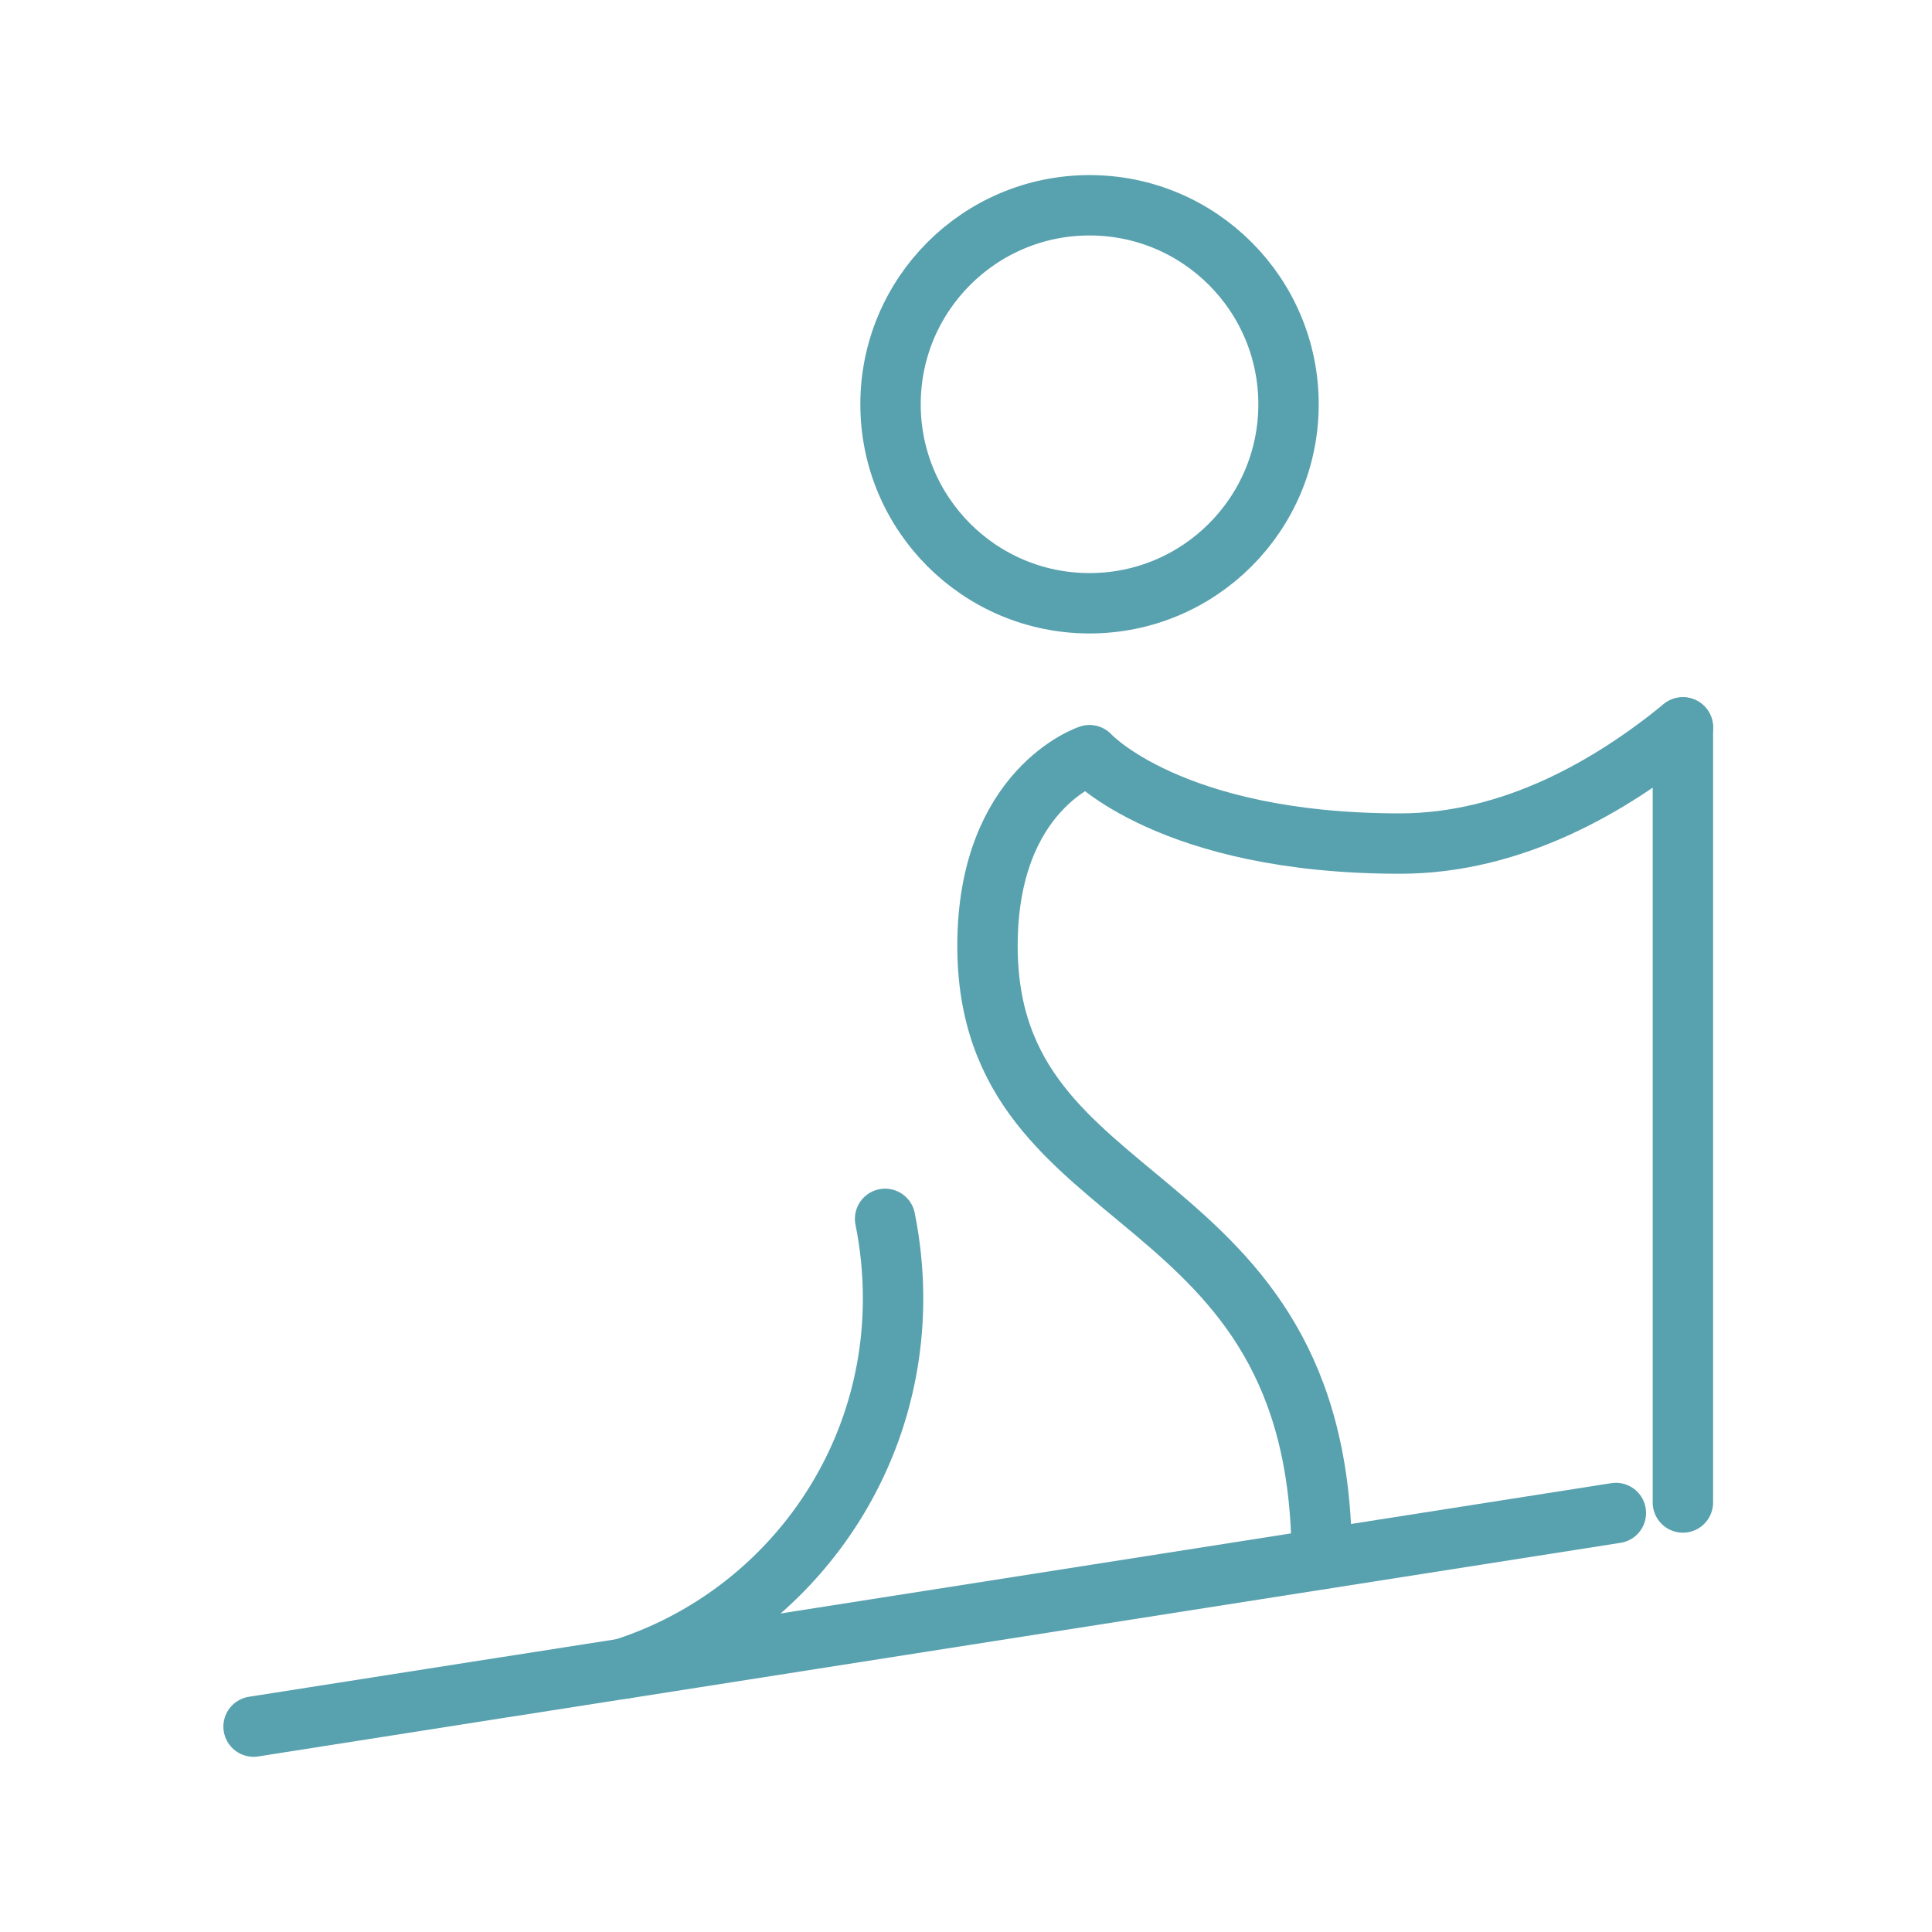
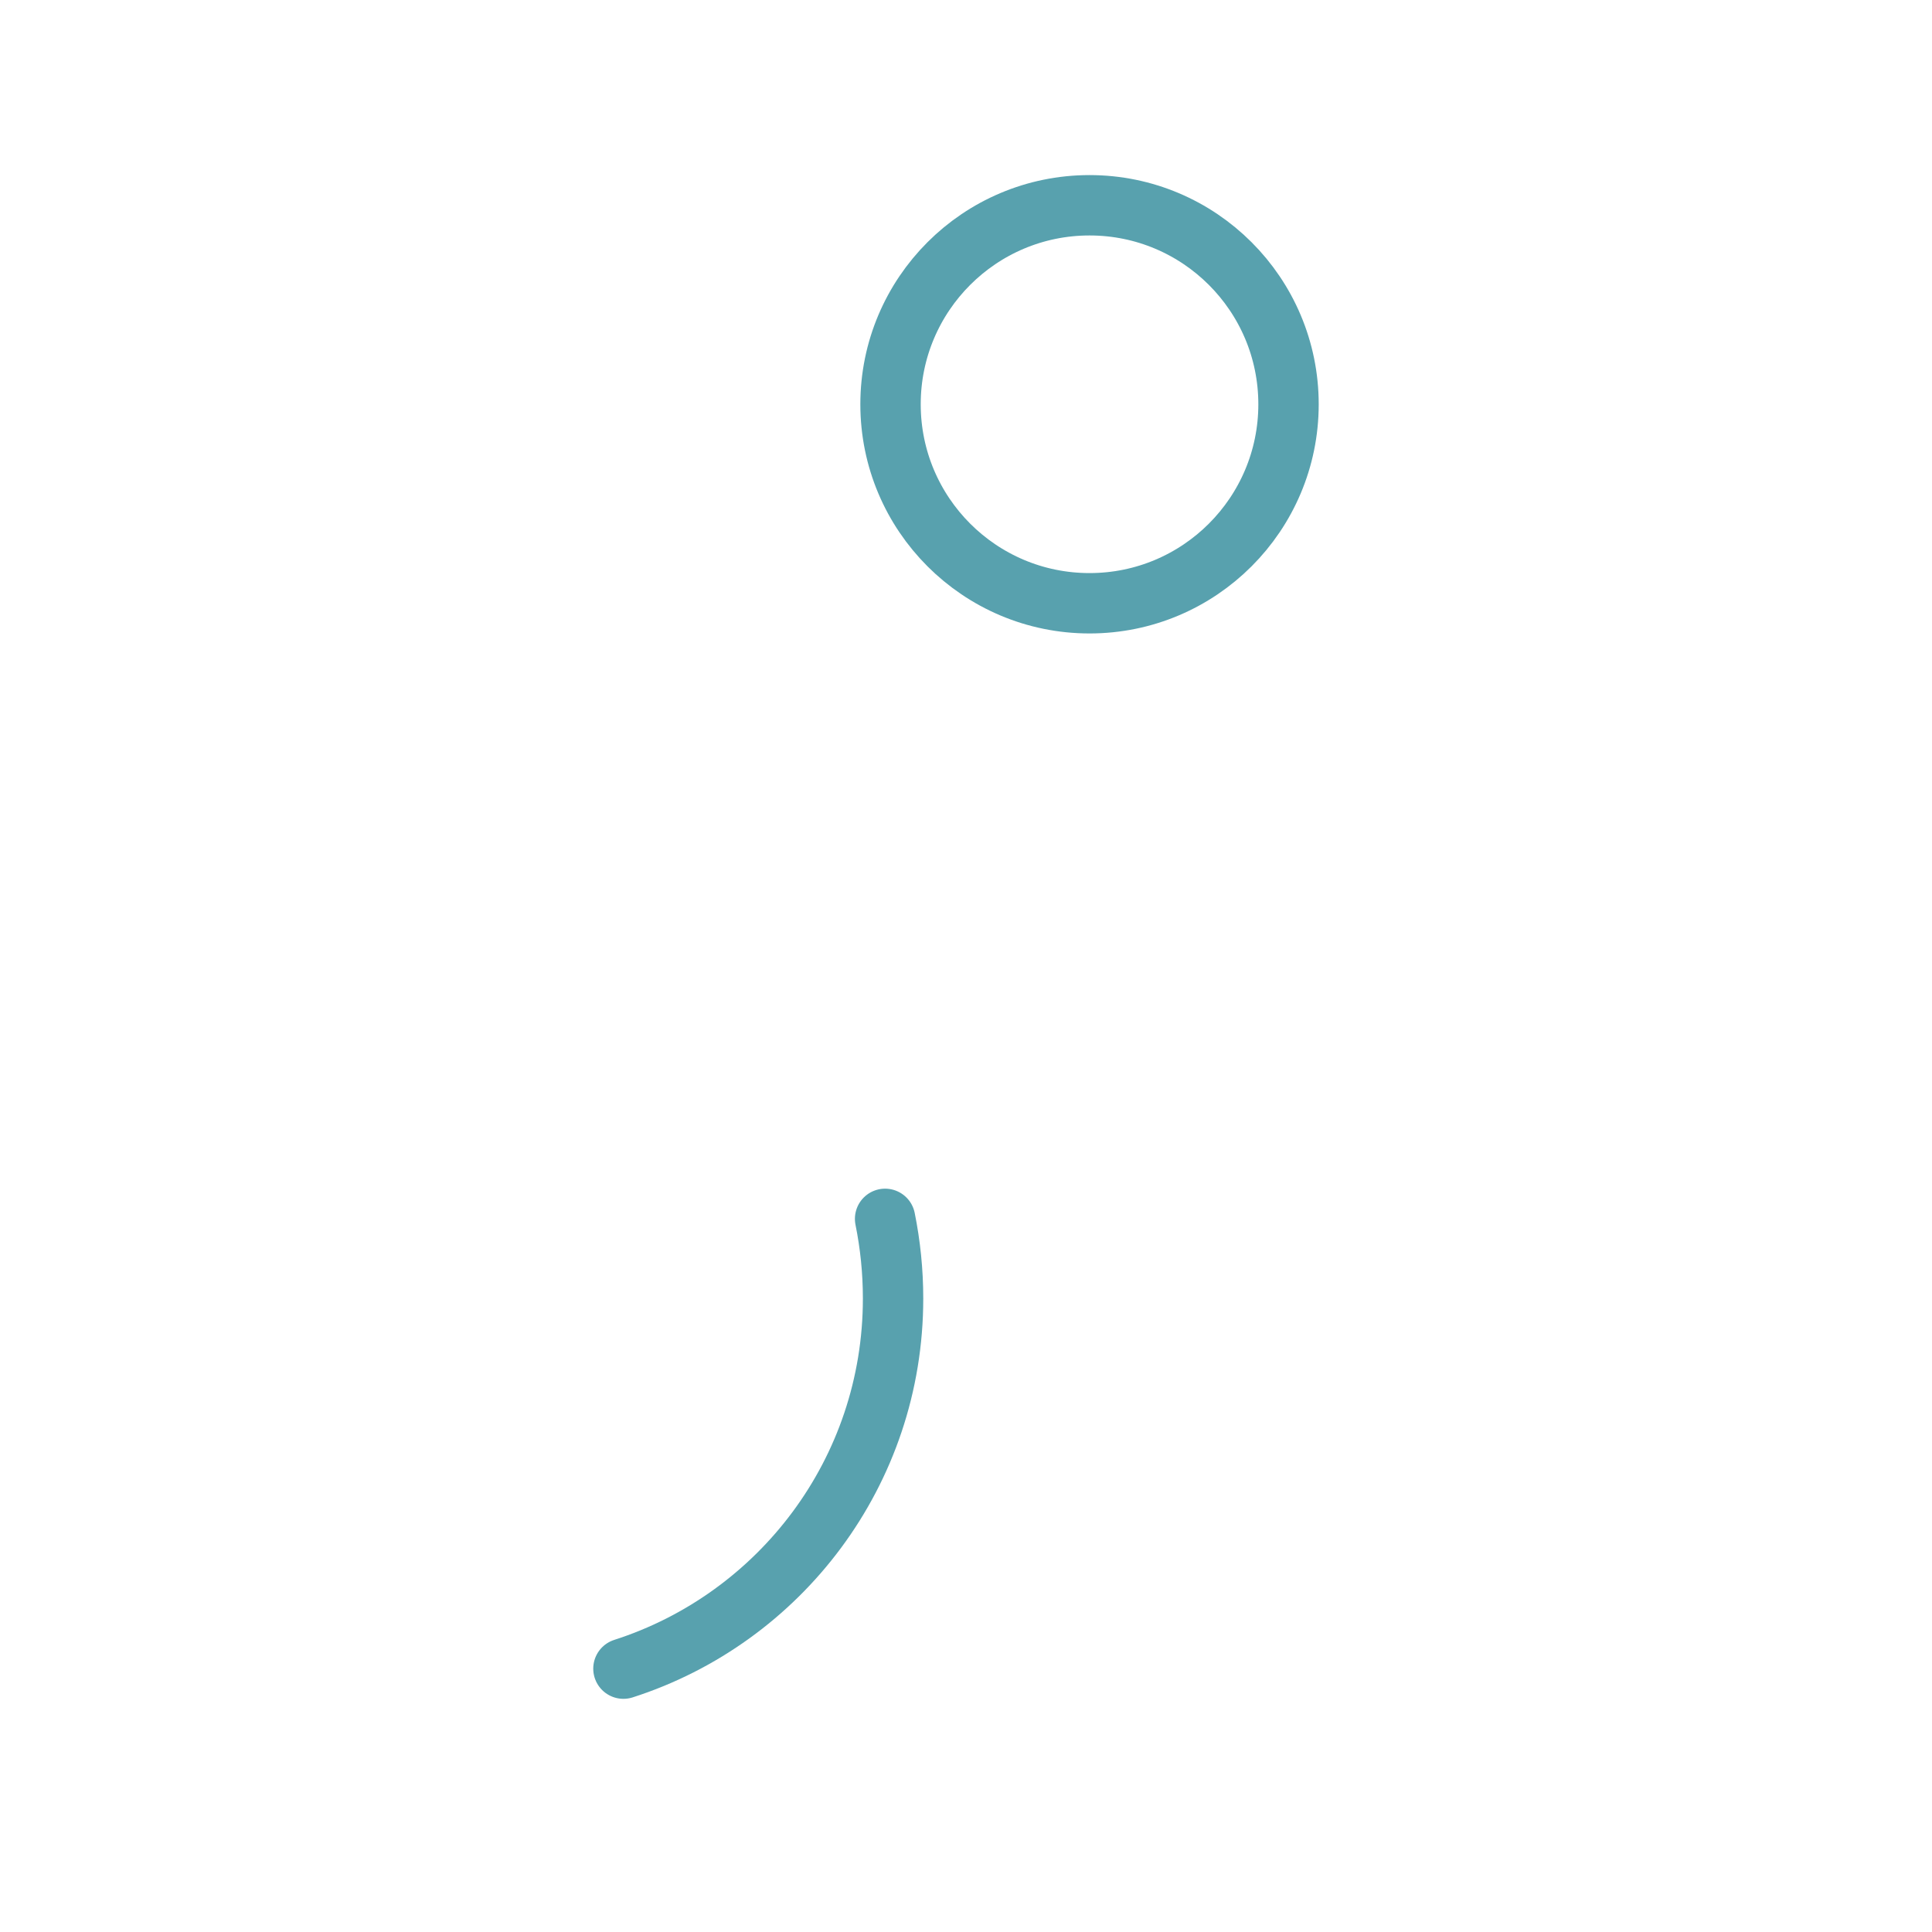
<svg xmlns="http://www.w3.org/2000/svg" width="32" height="32" viewBox="0 0 32 32" fill="none">
-   <path d="M4.2 28.598L8.354 27.946H8.358L10.326 27.638H10.33L26.764 25.06" stroke="#58A1AE" stroke-linecap="round" stroke-linejoin="round" />
  <path d="M18.046 9.992C19.866 9.992 21.342 8.516 21.342 6.696C21.342 4.876 19.866 3.4 18.046 3.4C16.226 3.4 14.75 4.876 14.75 6.696C14.75 8.516 16.226 9.992 18.046 9.992Z" stroke="#58A1AE" stroke-linecap="round" stroke-linejoin="round" />
-   <path d="M27.874 24.886V12.048" stroke="#58A1AE" stroke-linecap="round" stroke-linejoin="round" />
-   <path d="M21.892 25.822C21.892 19.438 16.356 20.254 16.356 15.666C16.356 13.062 18.046 12.508 18.046 12.508C18.046 12.508 19.382 13.972 23.188 13.972C25.054 13.972 26.686 13.02 27.874 12.048" stroke="#58A1AE" stroke-linecap="round" stroke-linejoin="round" />
  <path d="M14.66 20.188C14.746 20.614 14.792 21.054 14.792 21.508C14.792 24.378 12.918 26.806 10.326 27.638" stroke="#58A1AE" stroke-linecap="round" stroke-linejoin="round" />
</svg>